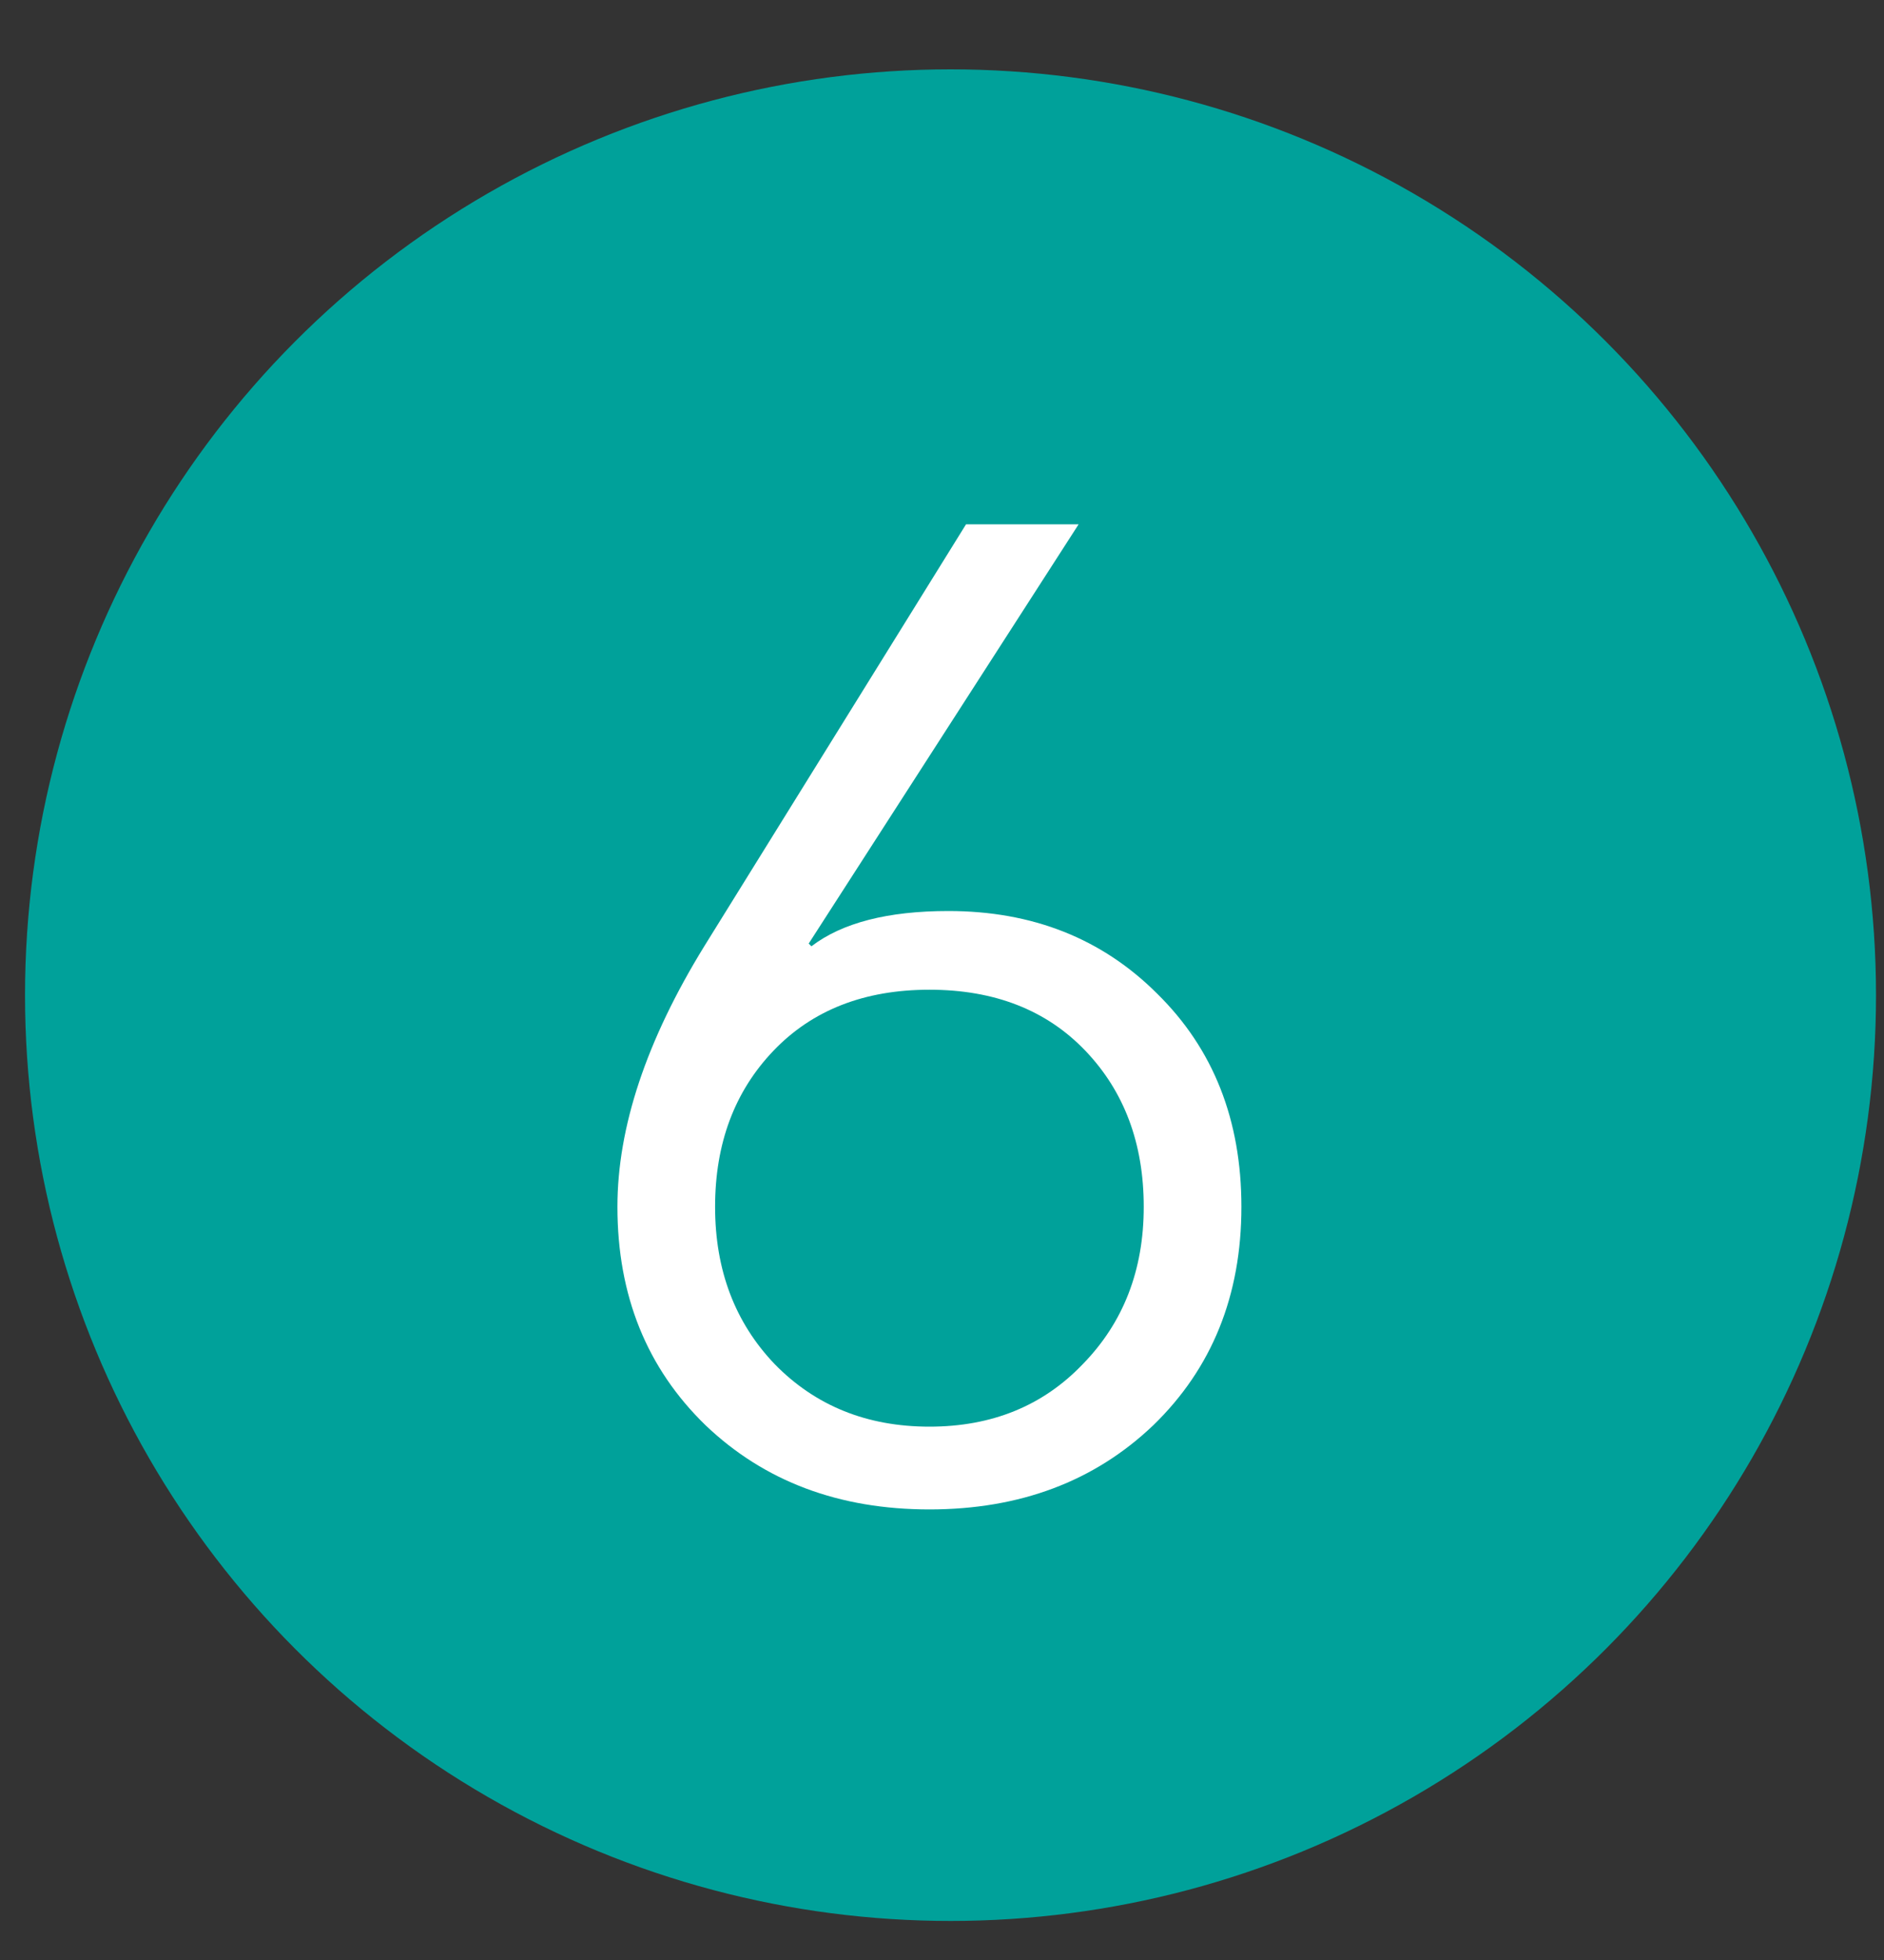
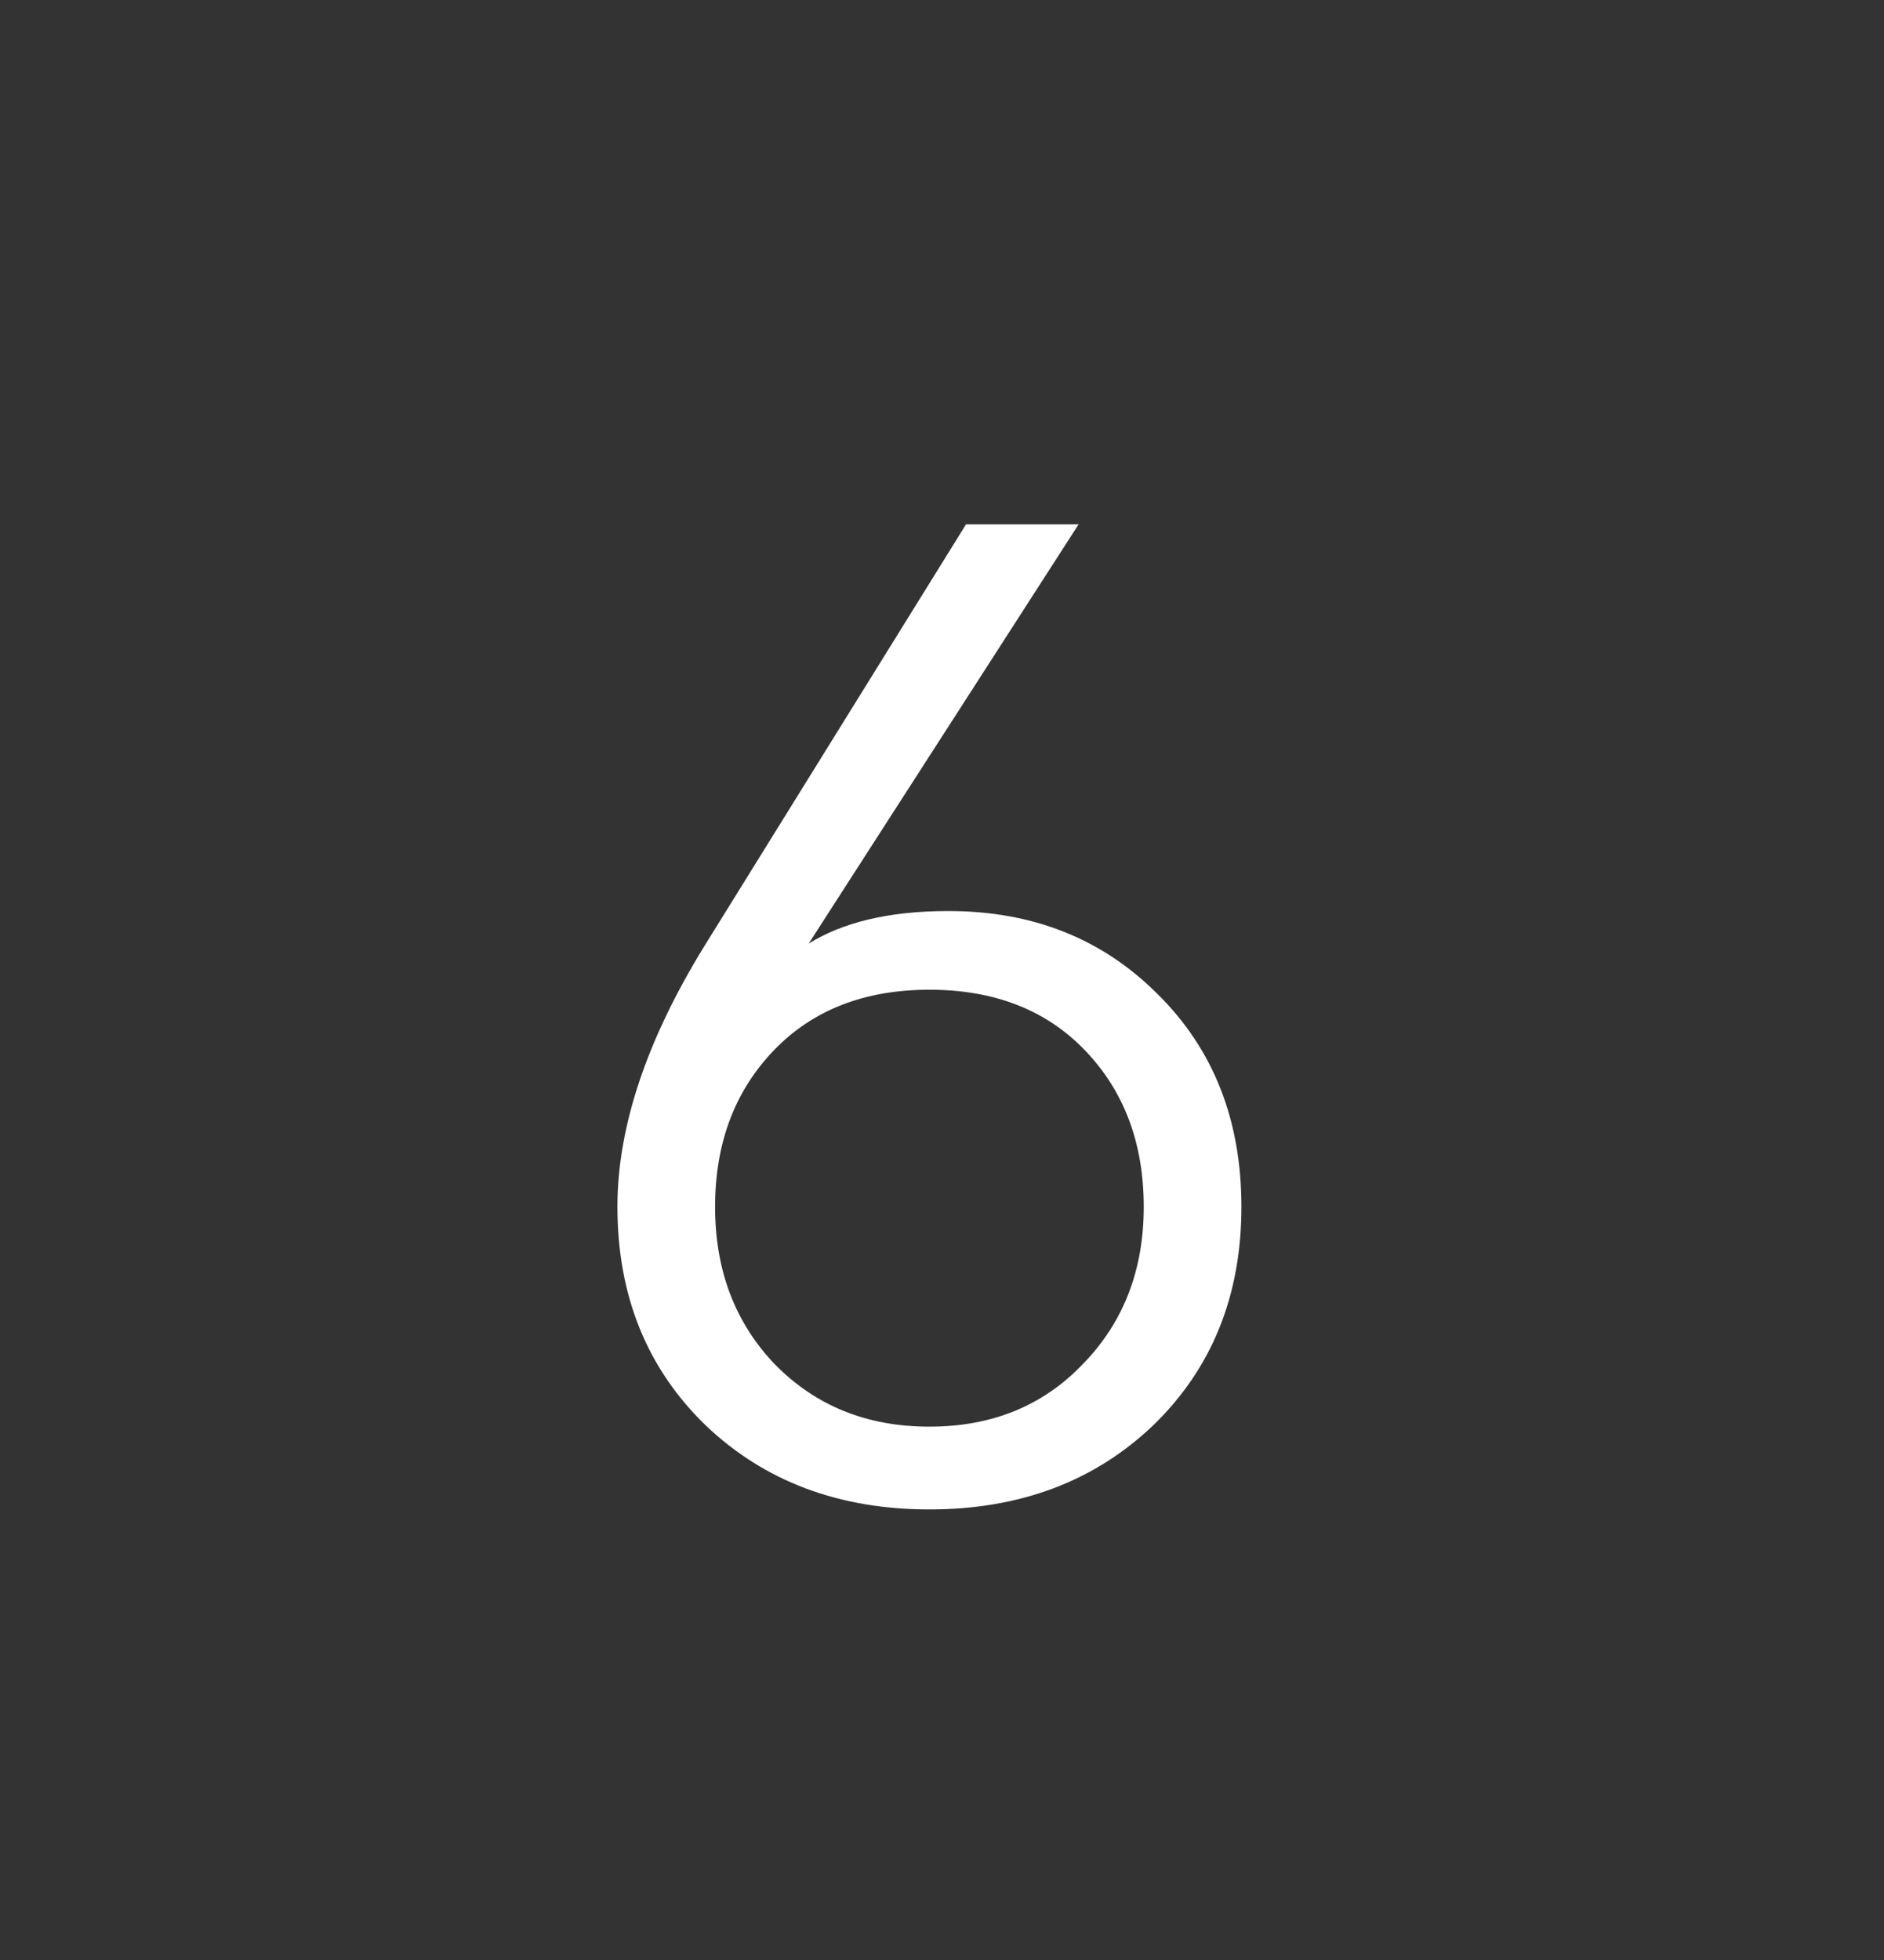
<svg xmlns="http://www.w3.org/2000/svg" width="25" height="26" viewBox="0 0 25 26" fill="none">
  <rect x="0" y="0" width="25" height="26" fill="#333333" stroke="none" />
-   <circle cx="12.613" cy="13.201" r="12.281" fill="#00A19A" />
-   <path d="M14.313 6.955L10.731 12.517L10.767 12.553C11.175 12.241 11.781 12.085 12.585 12.085C13.701 12.085 14.625 12.451 15.357 13.183C16.101 13.915 16.473 14.857 16.473 16.009C16.473 17.185 16.083 18.151 15.303 18.907C14.523 19.651 13.533 20.023 12.333 20.023C11.133 20.023 10.143 19.651 9.363 18.907C8.583 18.151 8.193 17.185 8.193 16.009C8.193 14.953 8.577 13.801 9.345 12.553L12.819 6.955H14.313ZM10.263 13.939C9.747 14.479 9.489 15.169 9.489 16.009C9.489 16.849 9.753 17.545 10.281 18.097C10.821 18.649 11.505 18.925 12.333 18.925C13.161 18.925 13.839 18.649 14.367 18.097C14.907 17.545 15.177 16.849 15.177 16.009C15.177 15.169 14.919 14.479 14.403 13.939C13.887 13.399 13.197 13.129 12.333 13.129C11.469 13.129 10.779 13.399 10.263 13.939Z" fill="white" />
+   <path d="M14.313 6.955L10.731 12.517C11.175 12.241 11.781 12.085 12.585 12.085C13.701 12.085 14.625 12.451 15.357 13.183C16.101 13.915 16.473 14.857 16.473 16.009C16.473 17.185 16.083 18.151 15.303 18.907C14.523 19.651 13.533 20.023 12.333 20.023C11.133 20.023 10.143 19.651 9.363 18.907C8.583 18.151 8.193 17.185 8.193 16.009C8.193 14.953 8.577 13.801 9.345 12.553L12.819 6.955H14.313ZM10.263 13.939C9.747 14.479 9.489 15.169 9.489 16.009C9.489 16.849 9.753 17.545 10.281 18.097C10.821 18.649 11.505 18.925 12.333 18.925C13.161 18.925 13.839 18.649 14.367 18.097C14.907 17.545 15.177 16.849 15.177 16.009C15.177 15.169 14.919 14.479 14.403 13.939C13.887 13.399 13.197 13.129 12.333 13.129C11.469 13.129 10.779 13.399 10.263 13.939Z" fill="white" />
</svg>